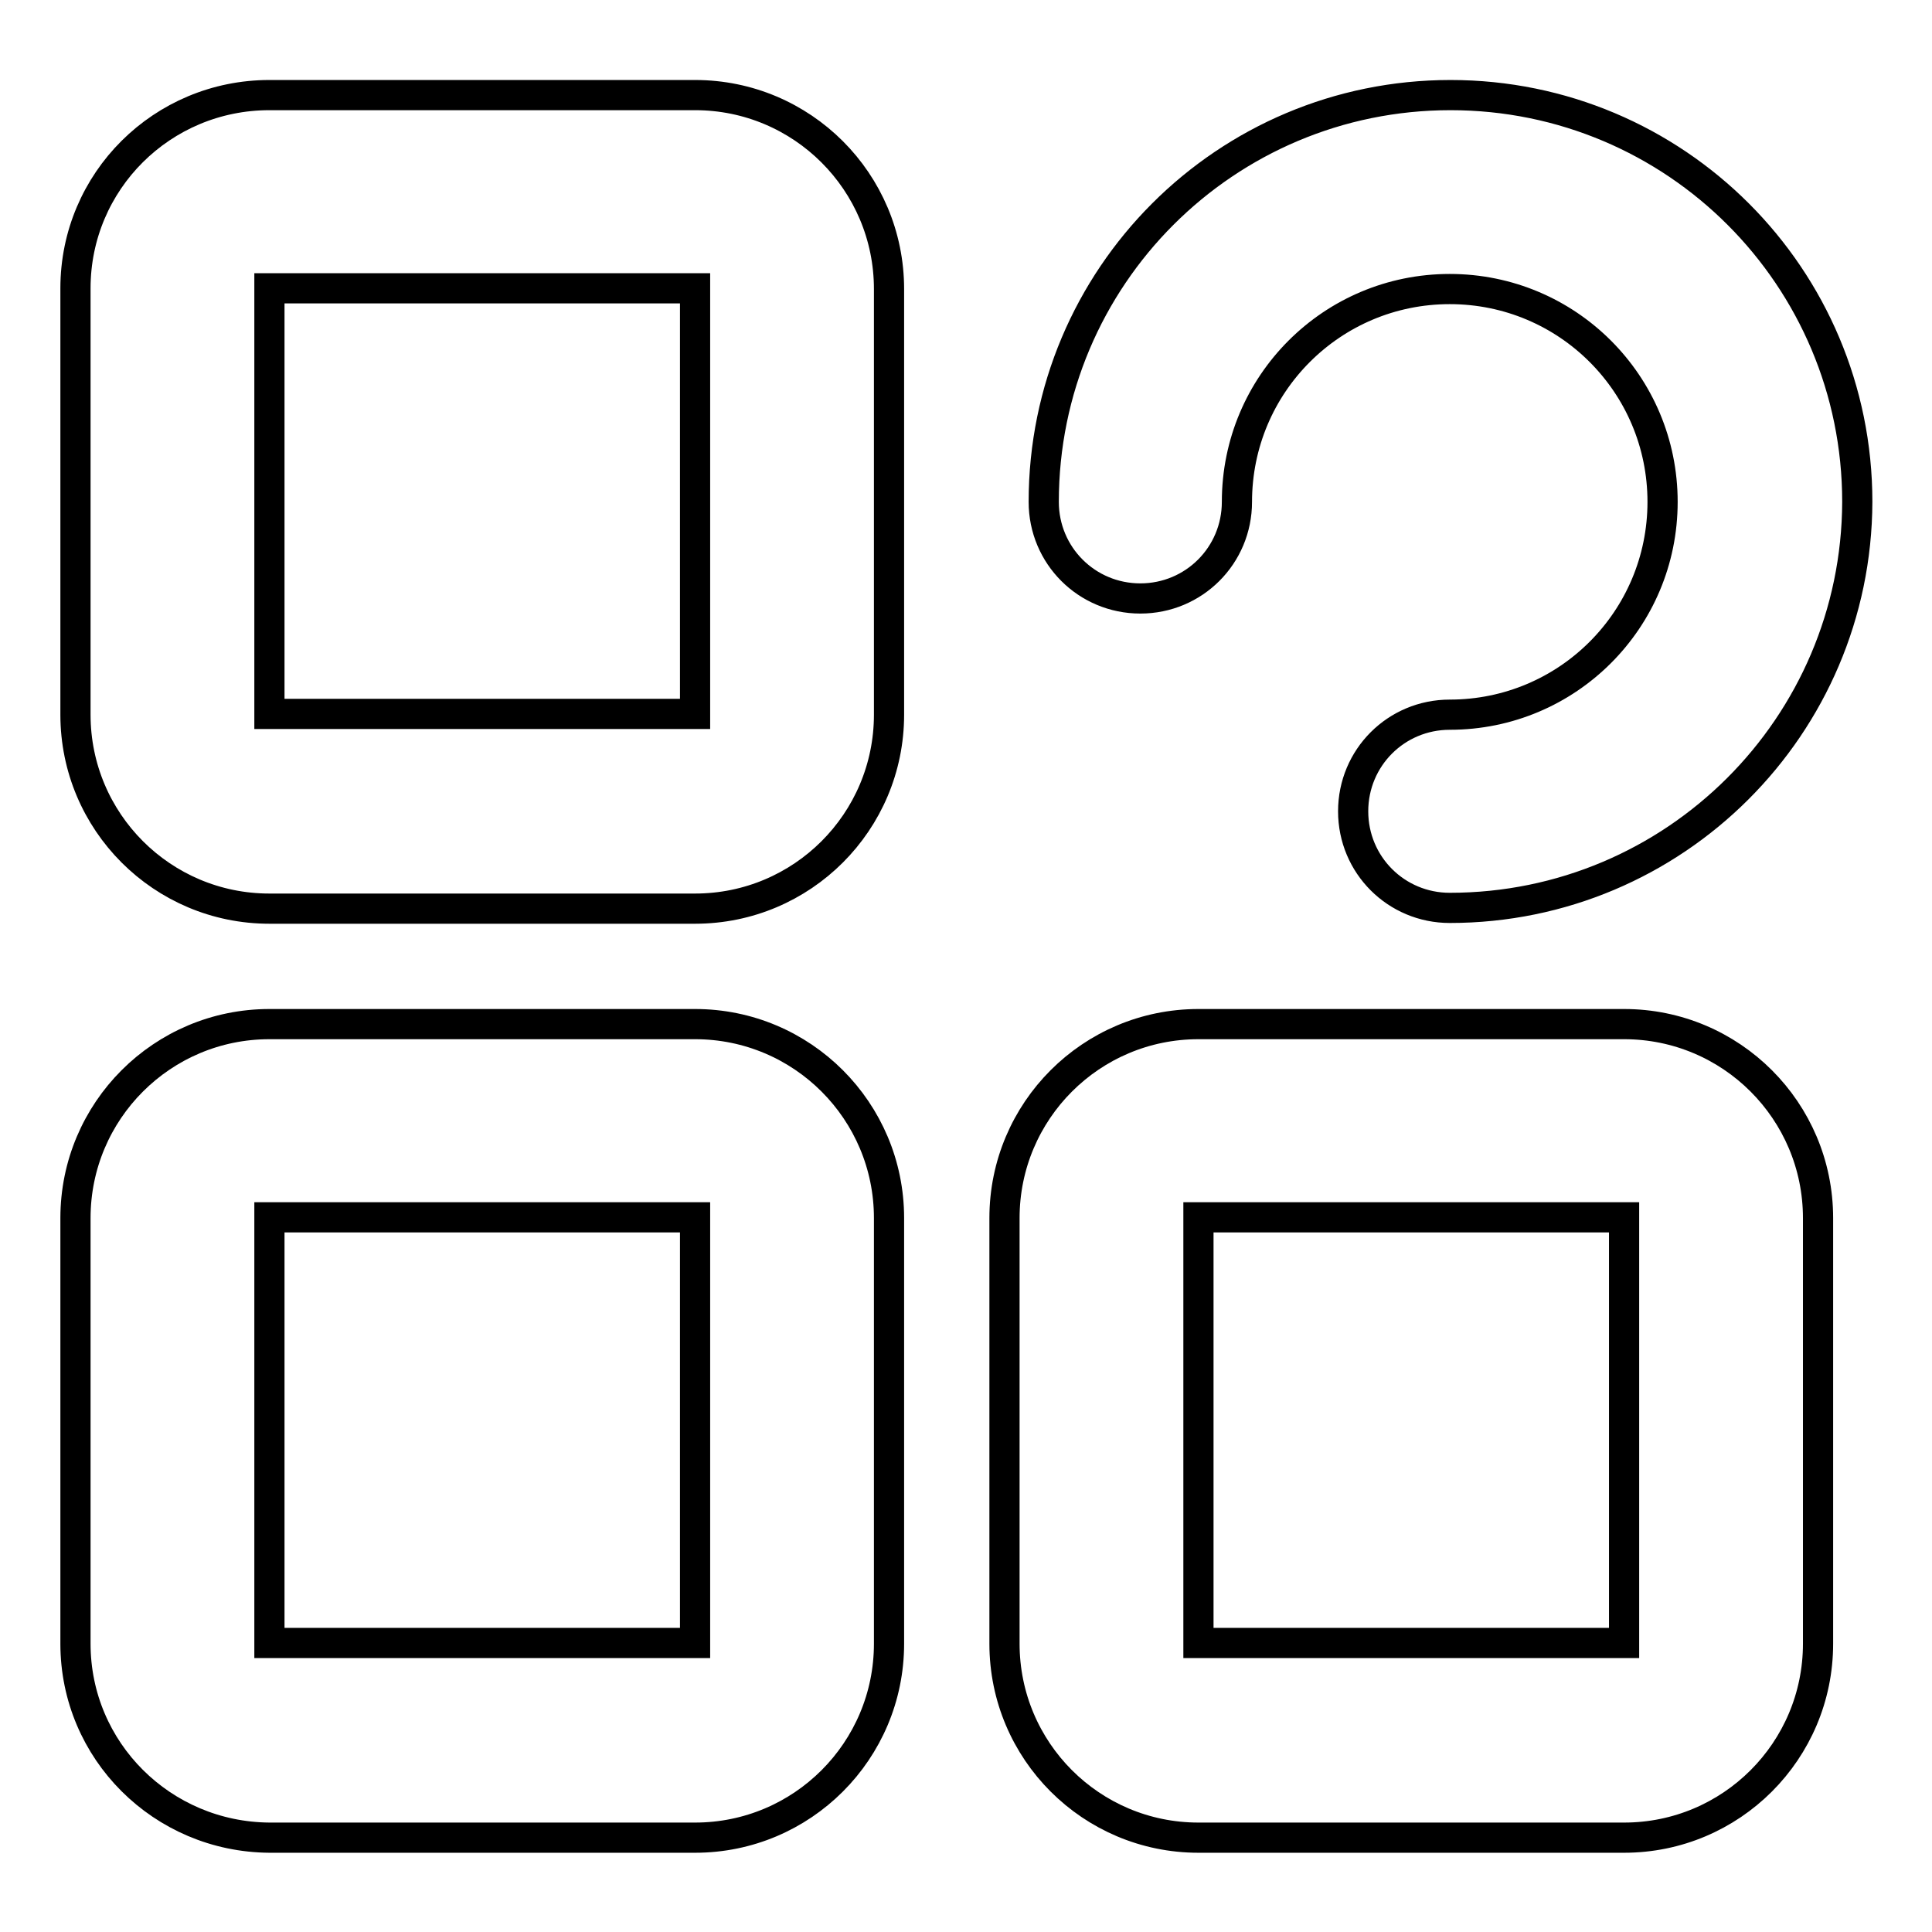
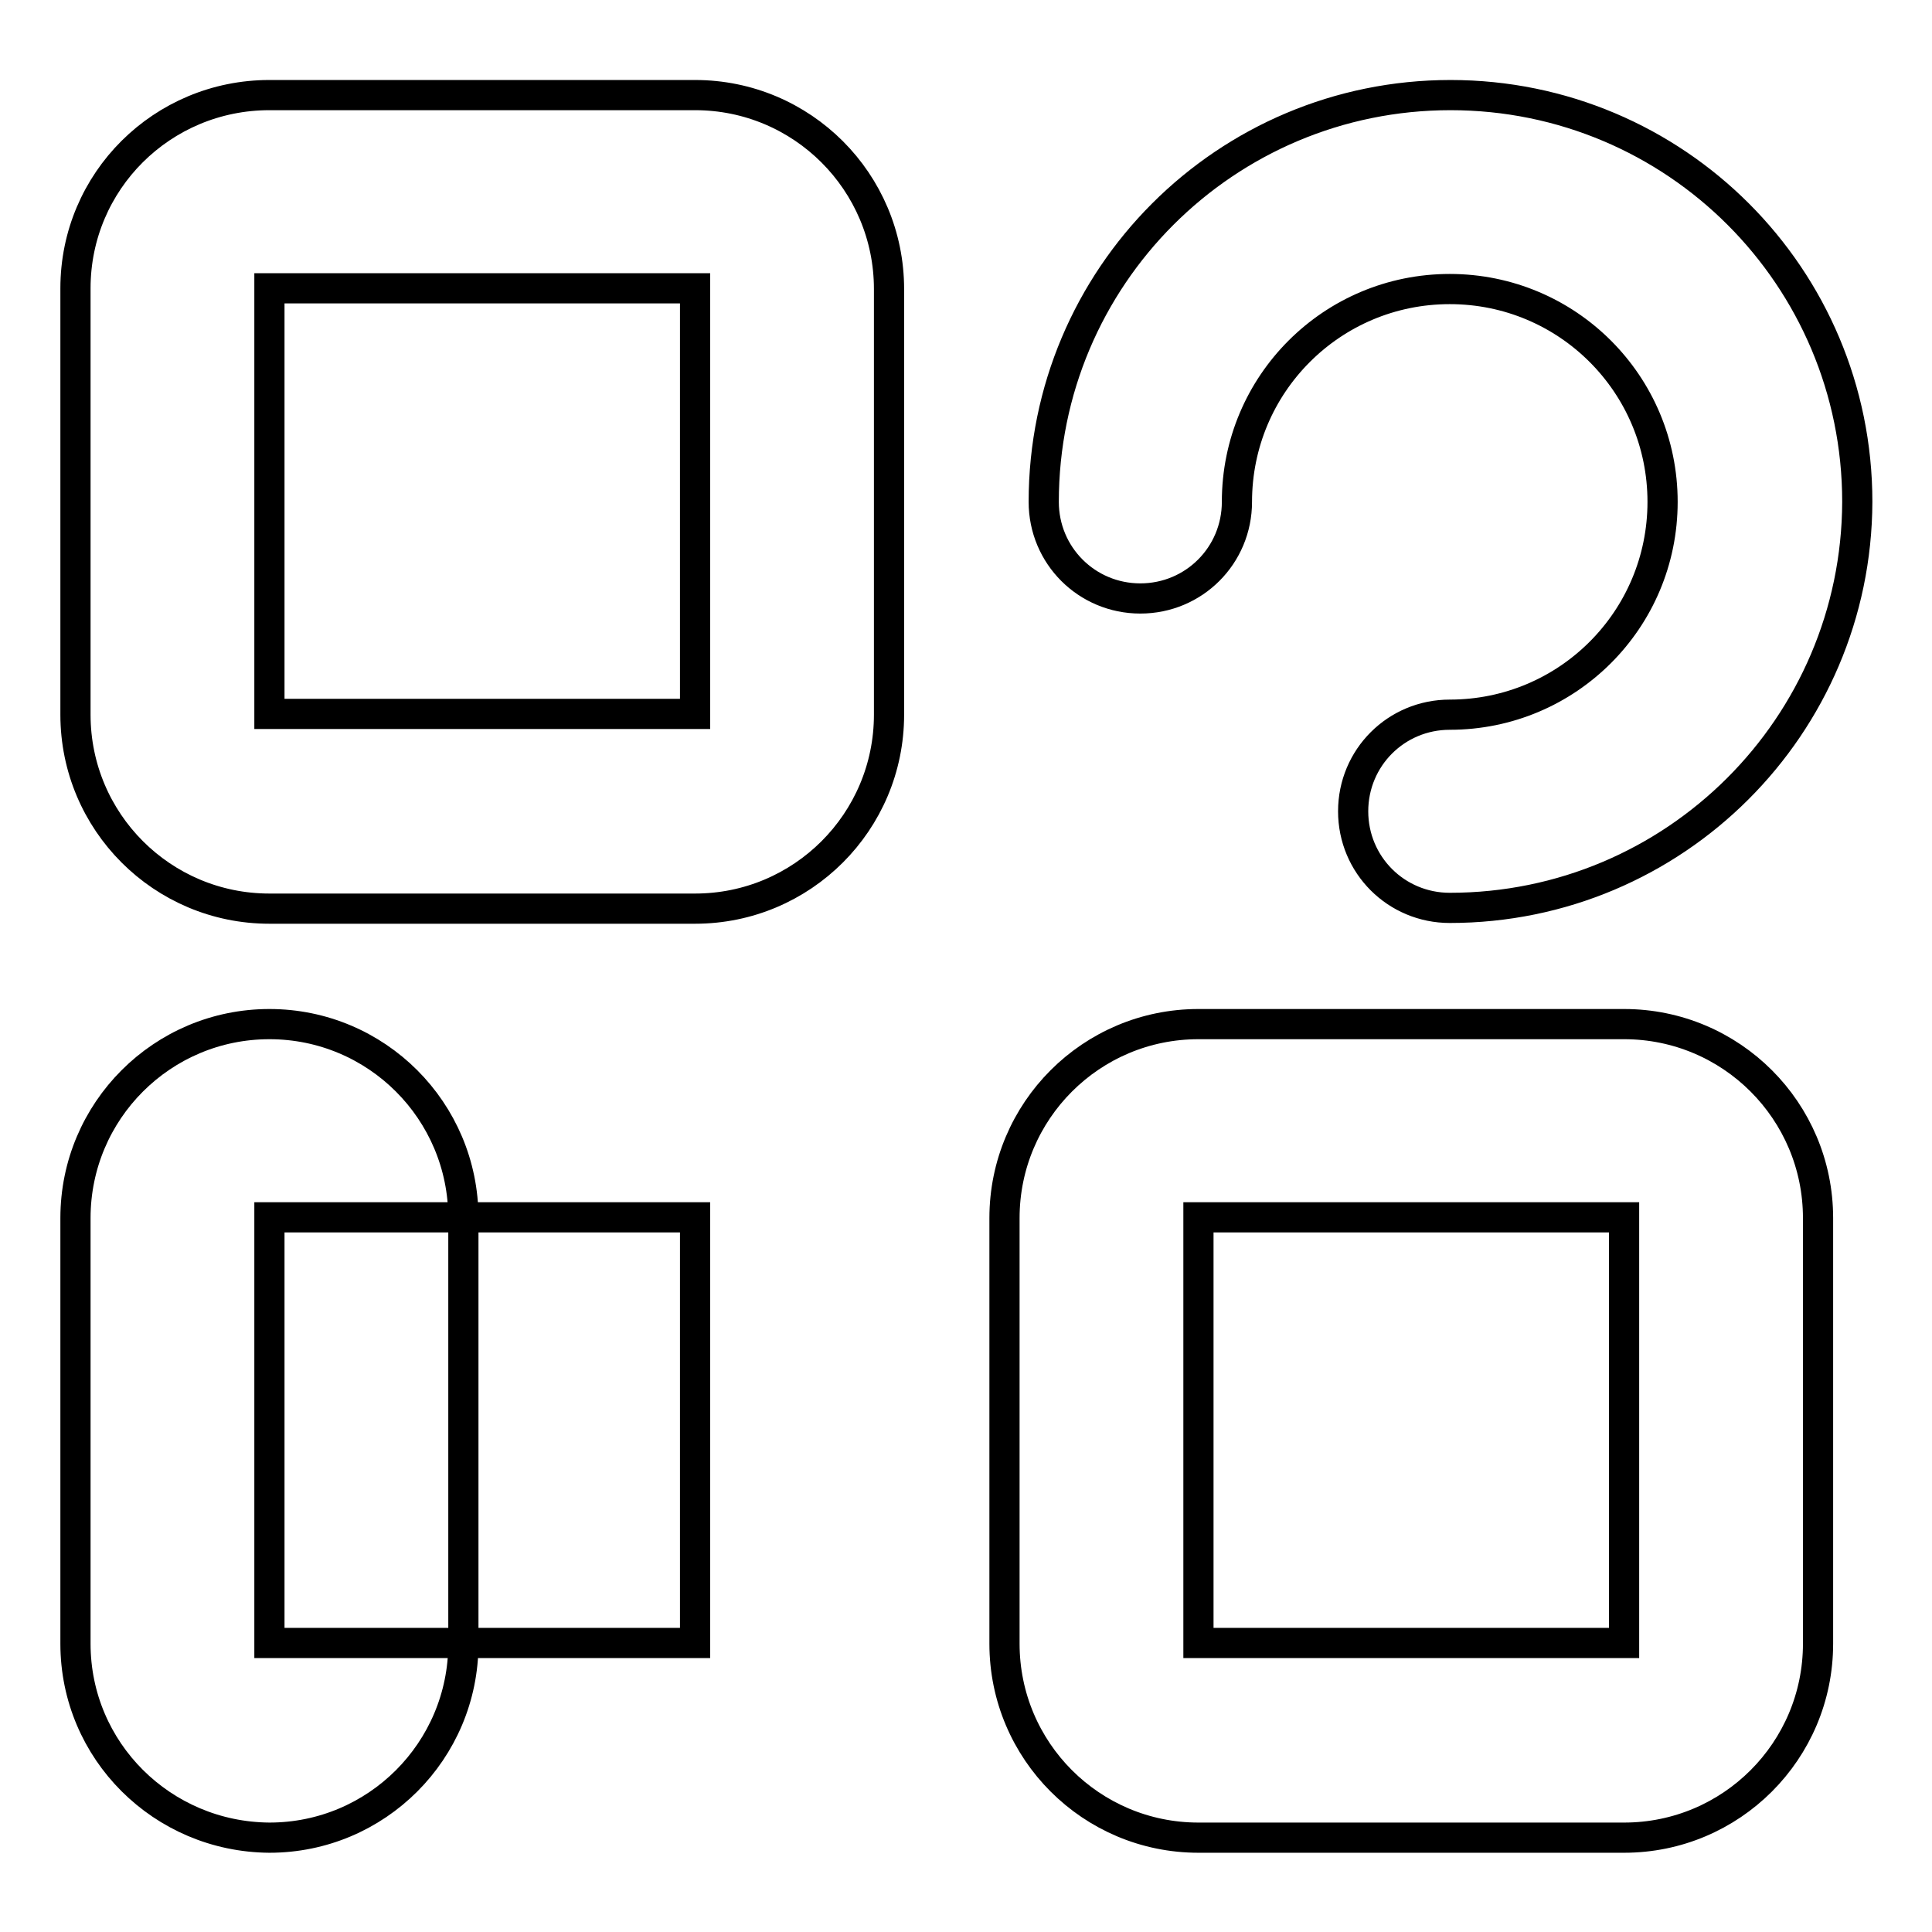
<svg xmlns="http://www.w3.org/2000/svg" version="1.1" x="0px" y="0px" viewBox="0 0 256 256" enable-background="new 0 0 256 256" xml:space="preserve">
  <g>
-     <path stroke-width="4" fill-opacity="0" stroke="#000000" d="M35.7,38.2v56.4h56.4V38.2H35.7z M35.7,12.6h56.4c14.2,0,25.7,11.5,25.7,25.7v56.4 c0,14.2-11.5,25.7-25.7,25.7H35.7c-14.2,0-25.7-11.5-25.7-25.7V38.2C10,24,21.5,12.6,35.7,12.6z M192.1,120.3 c-7.1,0-12.8-5.7-12.8-12.8c0-7.1,5.7-12.8,12.8-12.8c15.6,0,28.2-12.6,28.2-28.2c0-15.6-12.6-28.2-28.2-28.2 c-15.6,0-28.2,12.6-28.2,28.2c0,7.1-5.7,12.8-12.8,12.8c-7.1,0-12.8-5.7-12.8-12.8c0-29.8,24.1-53.9,53.9-53.9 c29.8,0,53.9,24.1,53.9,53.9C246,96.2,221.9,120.3,192.1,120.3z M35.7,161.3v56.4h56.4v-56.4H35.7z M35.7,135.7h56.4 c14.2,0,25.7,11.5,25.7,25.7v56.4c0,14.2-11.5,25.7-25.7,25.7H35.7C21.5,243.4,10,232,10,217.8v-56.4 C10,147.2,21.5,135.7,35.7,135.7z M158.8,161.3v56.4h56.4v-56.4H158.8z M158.8,135.7h56.4c14.2,0,25.7,11.5,25.7,25.7v56.4 c0,14.2-11.5,25.7-25.7,25.7h-56.4c-14.2,0-25.7-11.5-25.7-25.7v-56.4C133.1,147.2,144.6,135.7,158.8,135.7z" />
+     <path stroke-width="4" fill-opacity="0" stroke="#000000" d="M35.7,38.2v56.4h56.4V38.2H35.7z M35.7,12.6h56.4c14.2,0,25.7,11.5,25.7,25.7v56.4 c0,14.2-11.5,25.7-25.7,25.7H35.7c-14.2,0-25.7-11.5-25.7-25.7V38.2C10,24,21.5,12.6,35.7,12.6z M192.1,120.3 c-7.1,0-12.8-5.7-12.8-12.8c0-7.1,5.7-12.8,12.8-12.8c15.6,0,28.2-12.6,28.2-28.2c0-15.6-12.6-28.2-28.2-28.2 c-15.6,0-28.2,12.6-28.2,28.2c0,7.1-5.7,12.8-12.8,12.8c-7.1,0-12.8-5.7-12.8-12.8c0-29.8,24.1-53.9,53.9-53.9 c29.8,0,53.9,24.1,53.9,53.9C246,96.2,221.9,120.3,192.1,120.3z M35.7,161.3v56.4h56.4v-56.4H35.7z M35.7,135.7c14.2,0,25.7,11.5,25.7,25.7v56.4c0,14.2-11.5,25.7-25.7,25.7H35.7C21.5,243.4,10,232,10,217.8v-56.4 C10,147.2,21.5,135.7,35.7,135.7z M158.8,161.3v56.4h56.4v-56.4H158.8z M158.8,135.7h56.4c14.2,0,25.7,11.5,25.7,25.7v56.4 c0,14.2-11.5,25.7-25.7,25.7h-56.4c-14.2,0-25.7-11.5-25.7-25.7v-56.4C133.1,147.2,144.6,135.7,158.8,135.7z" />
  </g>
</svg>